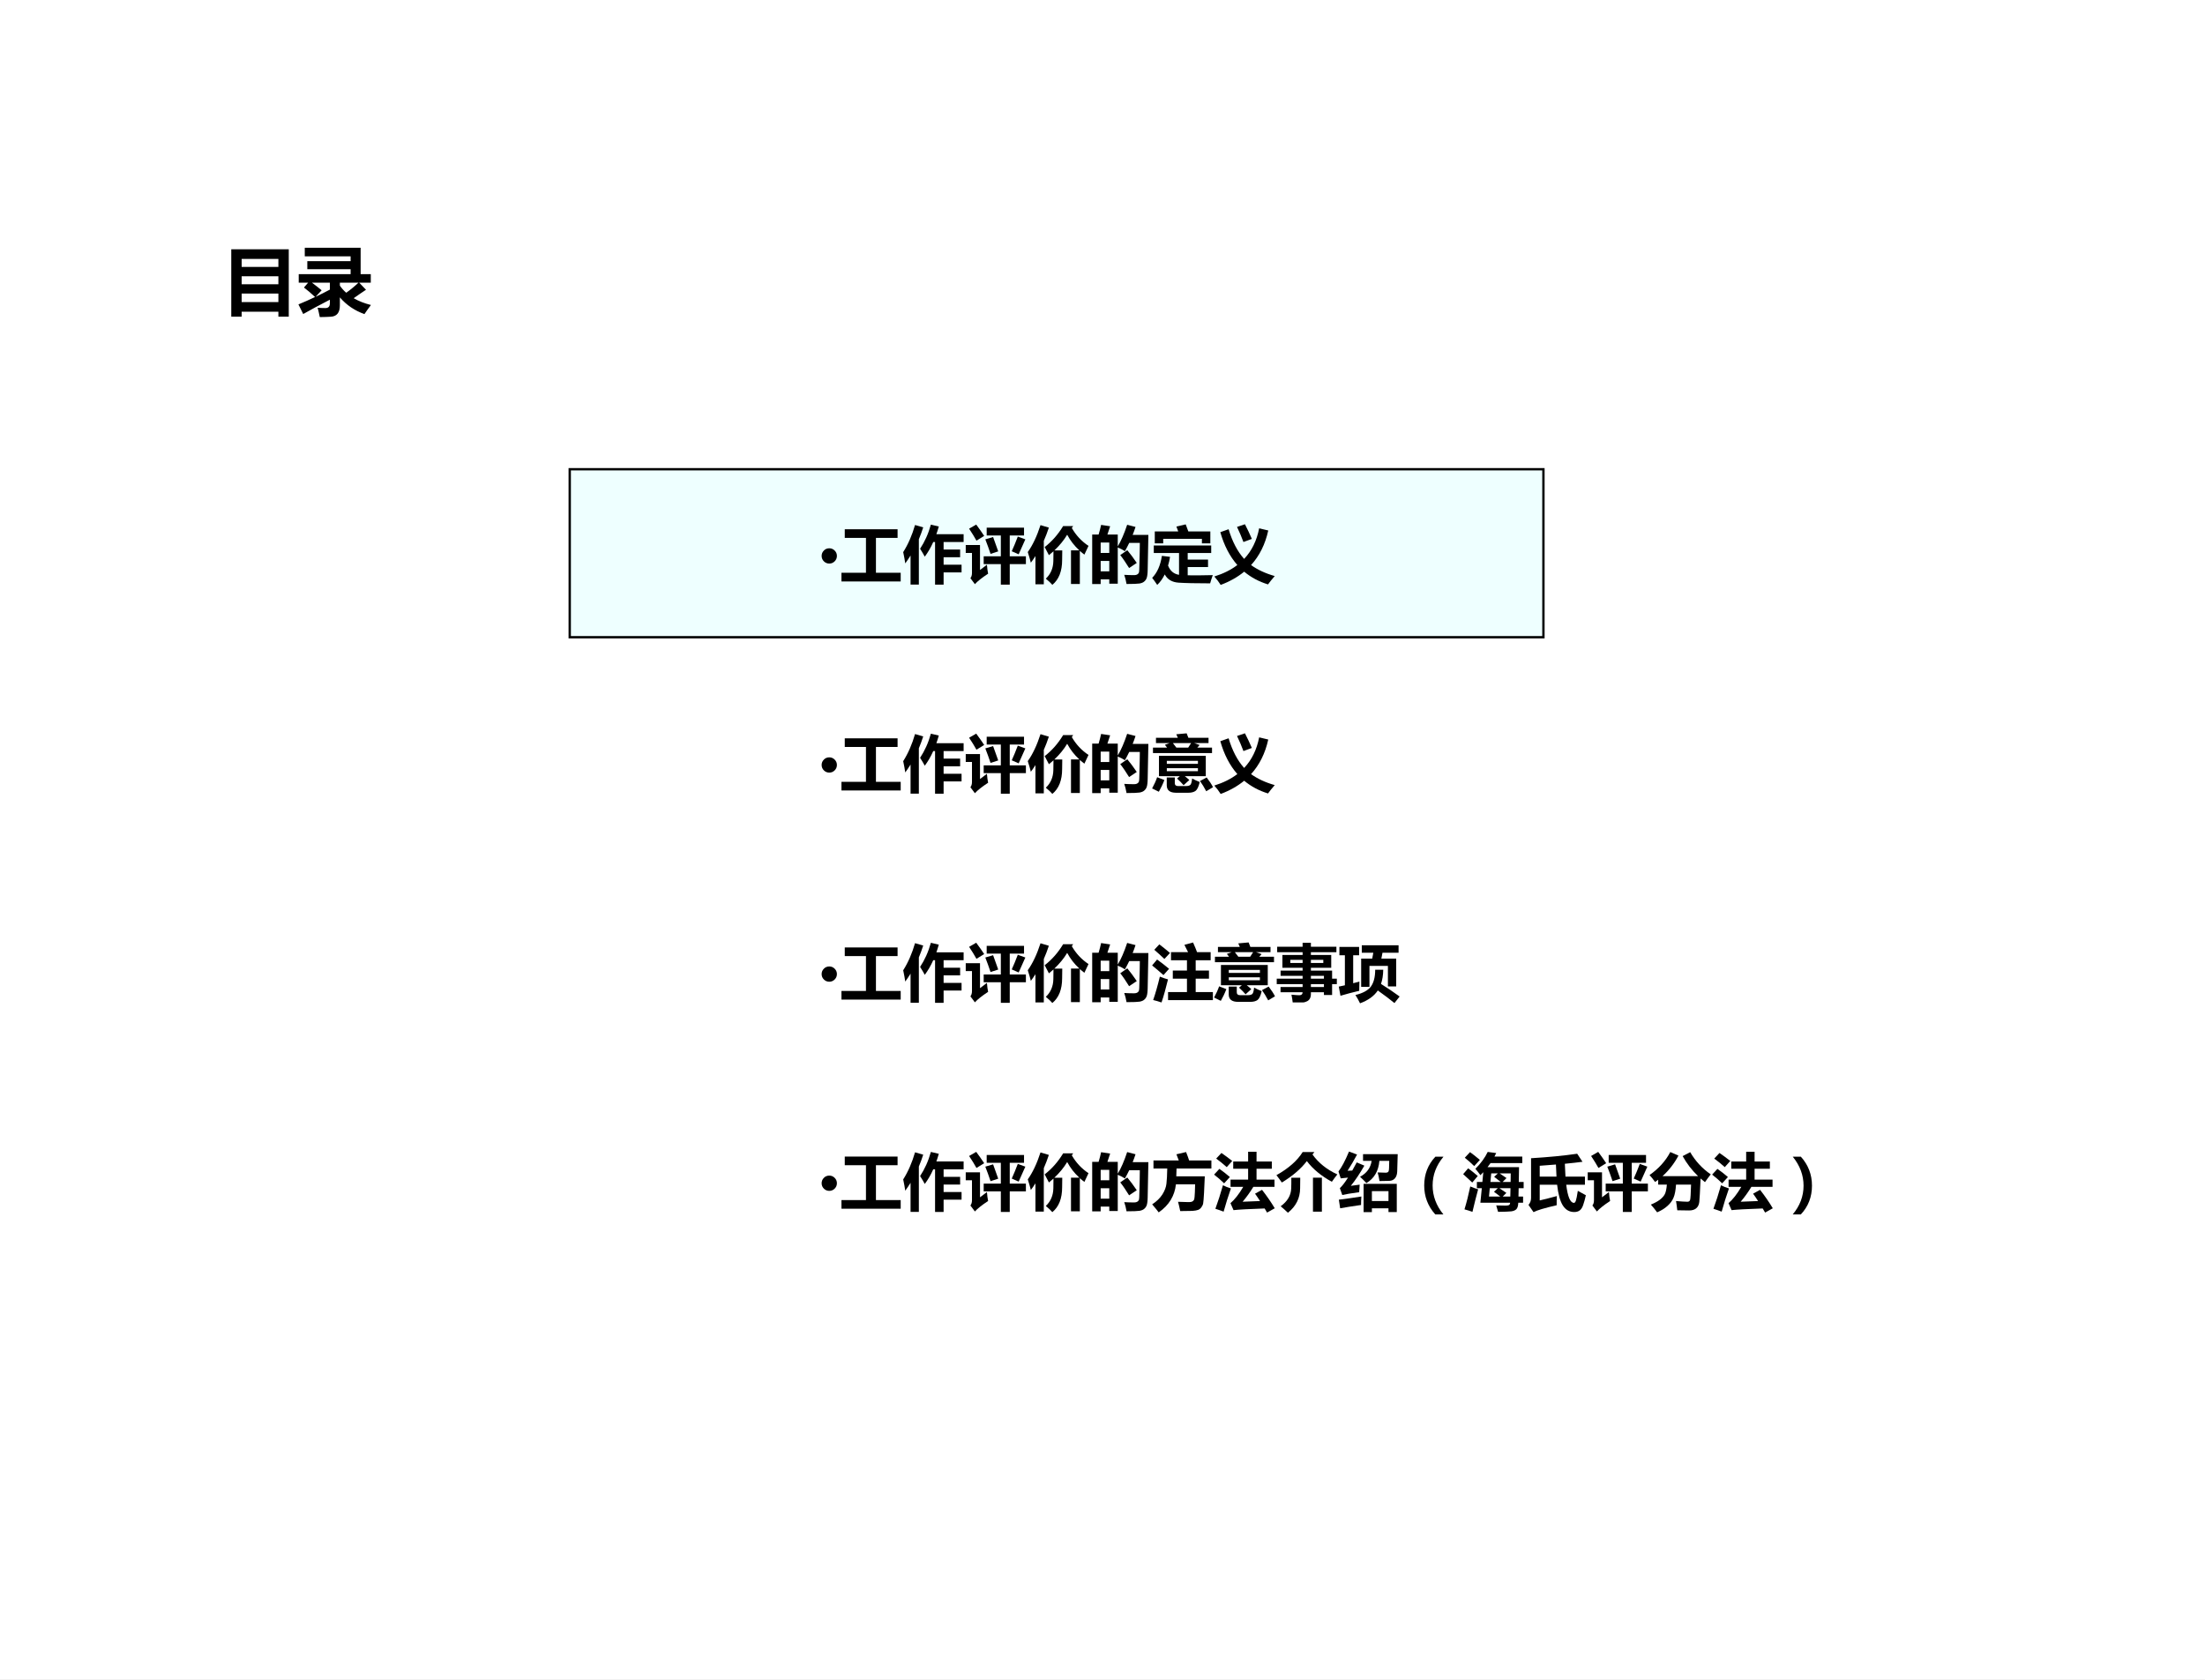
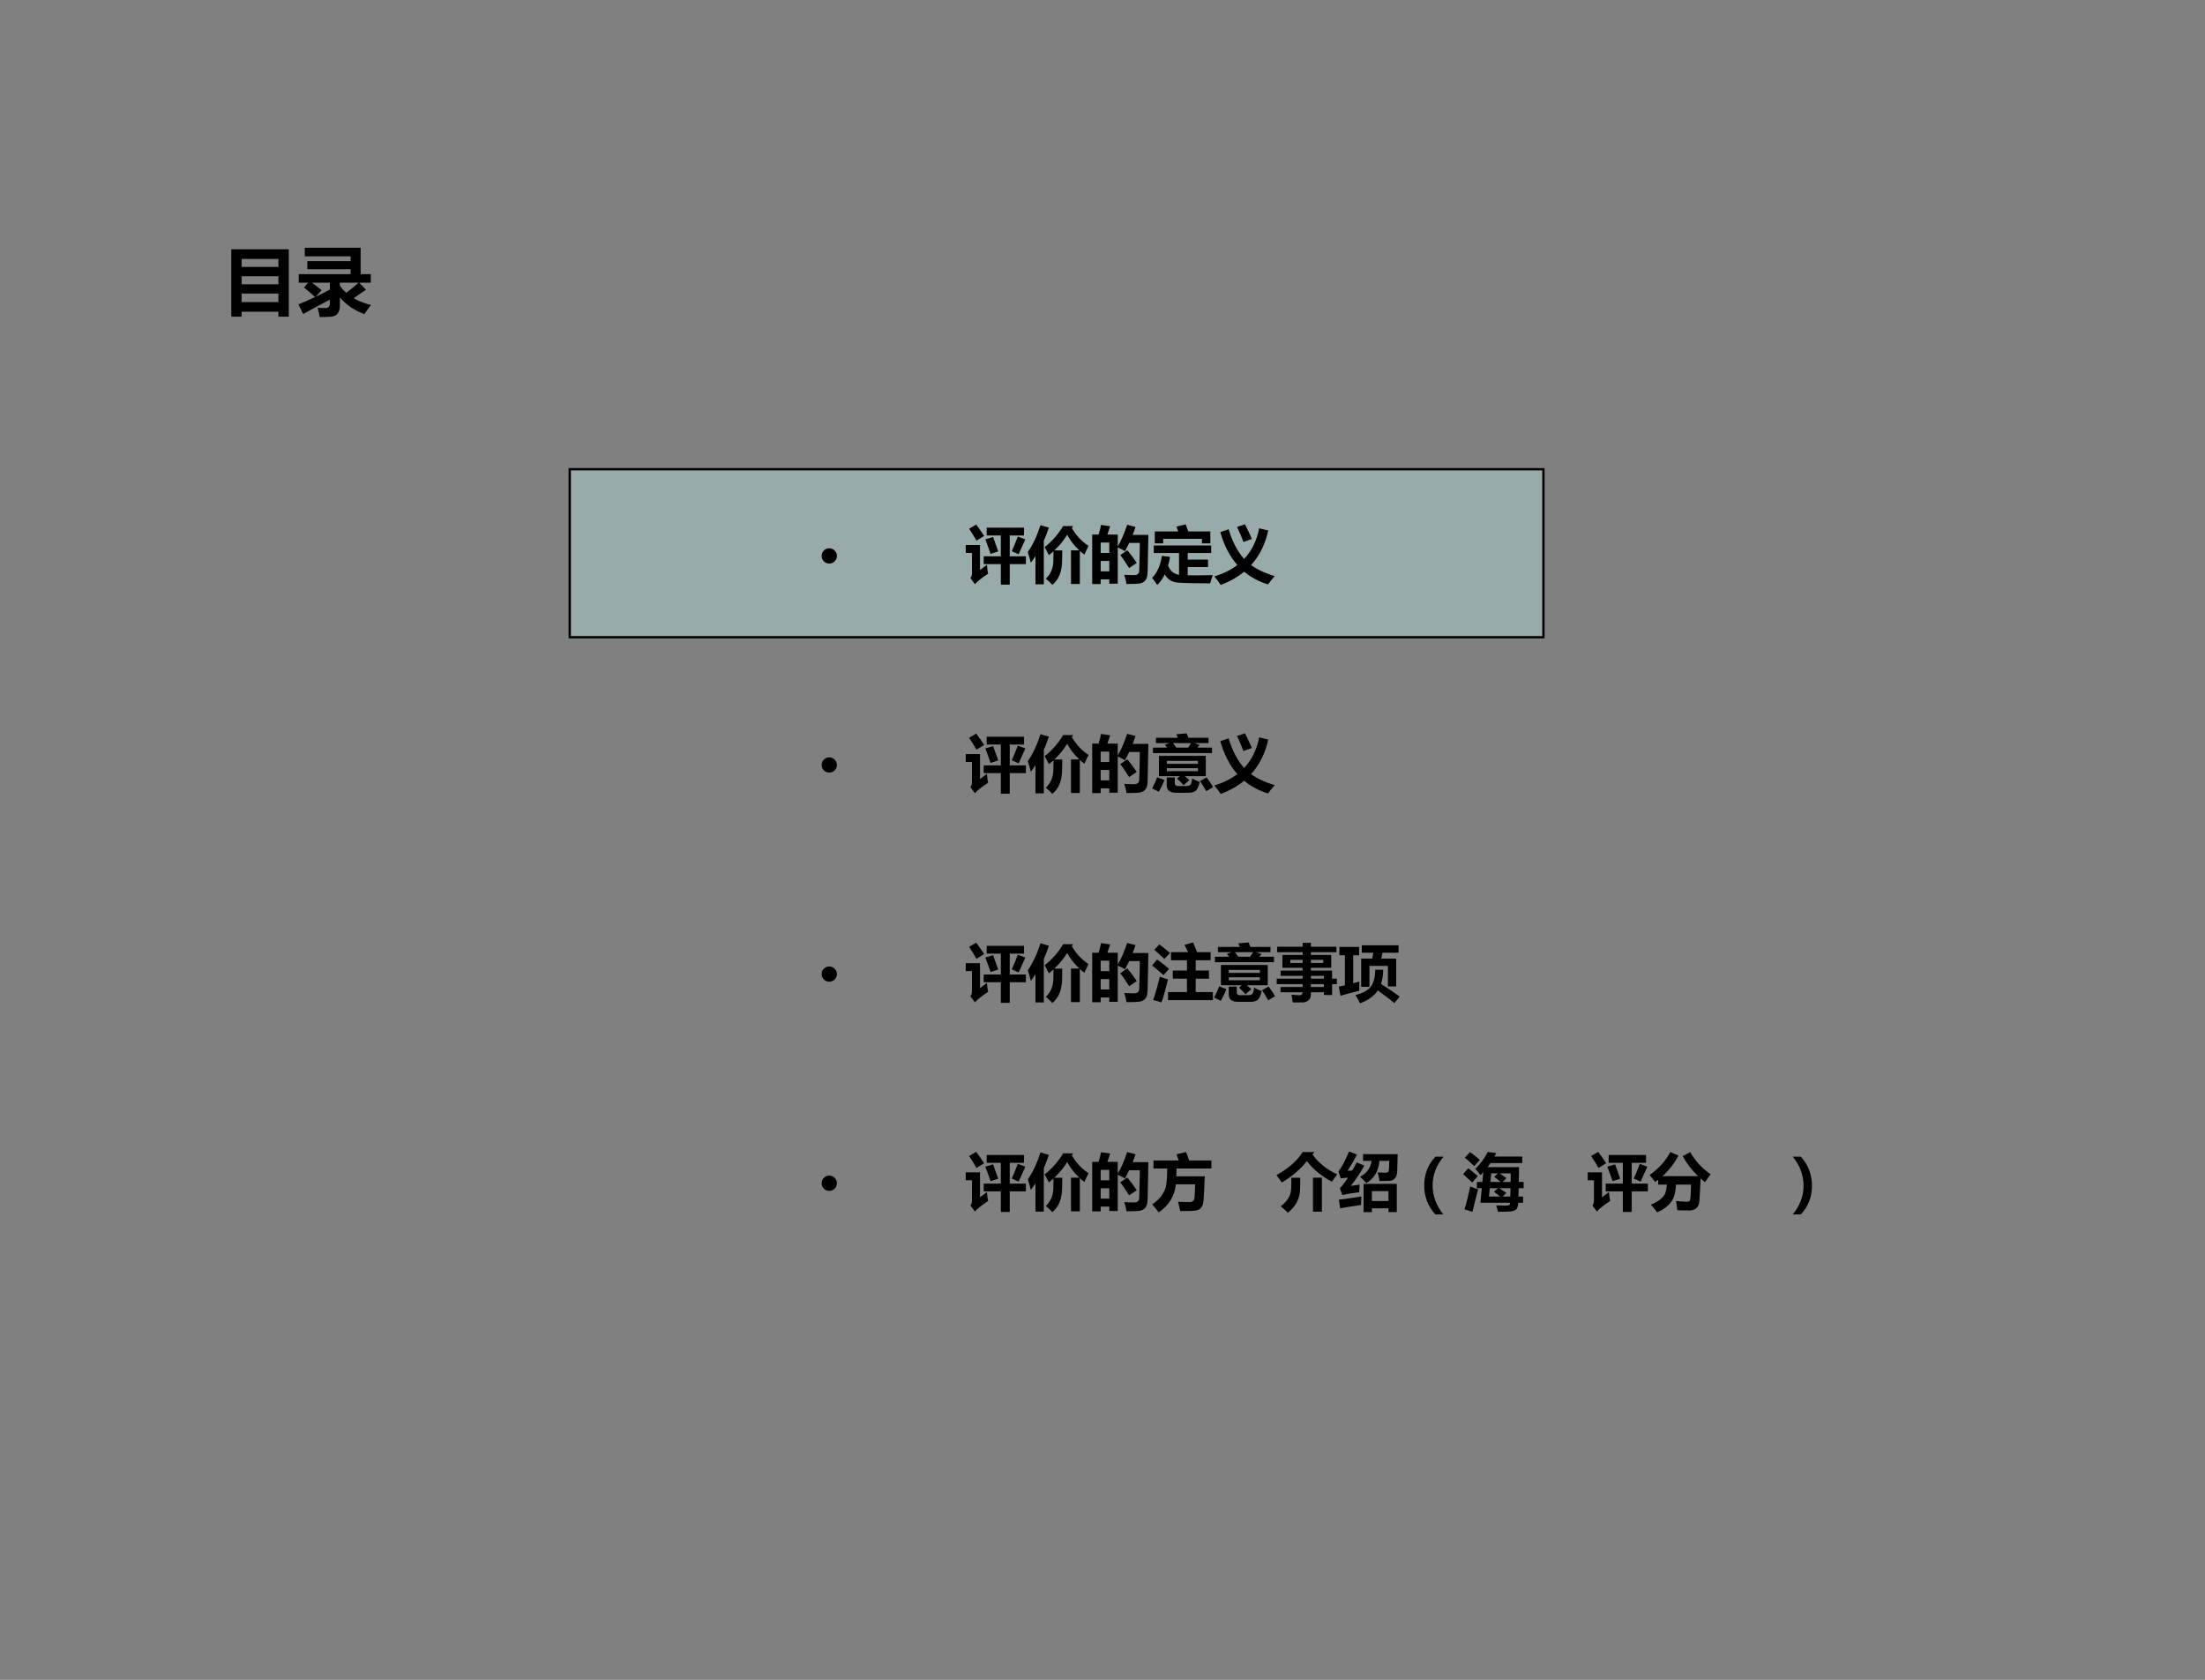
<svg xmlns="http://www.w3.org/2000/svg" xmlns:xlink="http://www.w3.org/1999/xlink" version="1.1" width="708.72pt" height="540pt" viewBox="0 0 708.72 540">
  <rect x="0" y="0" width="708.72" height="540" fill="#808080" stroke="none" />
  <g enable-background="new">
    <g>
      <g id="Layer-1" data-name="Artifact">
        <clipPath id="cp25">
          <path transform="matrix(1,0,0,-1,0,540)" d="M 0 0 L 708.72 0 L 708.72 540 L 0 540 Z " fill-rule="evenodd" />
        </clipPath>
        <g clip-path="url(#cp25)">
-           <path transform="matrix(1,0,0,-1,0,540)" d="M 0 0 L 708.72 0 L 708.72 540 L 0 540 Z " fill="#ffffff" fill-rule="evenodd" />
-         </g>
+           </g>
      </g>
      <g id="Layer-1" data-name="Span">
        <clipPath id="cp26">
          <path transform="matrix(1,0,0,-1,0,540)" d="M 0 0 L 708.72 0 L 708.72 540 L 0 540 Z " fill-rule="evenodd" />
        </clipPath>
        <g clip-path="url(#cp26)">
          <symbol id="font_1b_8f9">
            <path d="M 0 0 L 0 .902 L .77 .902 L .77 0 L .631 0 L .631 .066 L .139 .066 L .139 0 L 0 0 M .631 .773 L .139 .773 L .139 .666 L .631 .666 L .631 .773 M .139 .434 L .631 .434 L .631 .541 L .139 .541 L .139 .434 M .139 .195 L .631 .195 L .631 .309 L .139 .309 L .139 .195 Z " />
          </symbol>
          <symbol id="font_1b_6a2">
            <path d="M .004 .575 L .699 .575 L .699 .641 L .119 .641 L .119 .749 L .699 .749 L .699 .814 L .085 .814 L .085 .929 L .833 .929 L .833 .575 L .969 .575 L .969 .461 L .814 .461 L .905 .366 C .847 .328 .792 .29 .74 .253 C .807 .214 .883 .184 .971 .162 C .932 .11 .903 .069 .884 .04 C .753 .087 .643 .161 .555 .264 L .555 .157 C .555 .06 .514 .009 .433 .005 C .394 .002 .345 .001 .286 0 C .276 .049 .267 .09 .257 .125 C .302 .122 .338 .12 .362 .121 C .401 .121 .421 .142 .421 .184 L .421 .233 C .274 .157 .155 .093 .064 .041 L 0 .17 C .078 .202 .152 .235 .223 .269 C .169 .319 .12 .362 .074 .396 L .13 .461 L .004 .461 L .004 .575 M .421 .368 L .421 .461 L .181 .461 C .22 .432 .264 .398 .311 .359 L .23 .272 C .298 .304 .361 .336 .421 .368 M .64 .326 C .694 .364 .749 .409 .804 .461 L .555 .461 L .555 .421 C .579 .386 .608 .354 .64 .326 Z " />
          </symbol>
          <use xlink:href="#font_1b_8f9" transform="matrix(24,0,0,-24,74.334,101.789)" />
          <use xlink:href="#font_1b_6a2" transform="matrix(24,0,0,-24,95.92,101.93)" />
        </g>
      </g>
      <g id="Layer-1" data-name="P">
        <path transform="matrix(1,0,0,-1,0,540)" d="M 183.12 335.16 L 496.08 335.16 L 496.08 389.16 L 183.12 389.16 Z " fill="#ccffff" fill-opacity=".329" fill-rule="evenodd" />
        <path transform="matrix(1,0,0,-1,0,540)" stroke-width=".75" stroke-linecap="butt" stroke-miterlimit="10" stroke-linejoin="miter" fill="none" stroke="#000000" d="M 183.12 335.16 L 496.08 335.16 L 496.08 389.16 L 183.12 389.16 Z " />
      </g>
      <g id="Layer-1" data-name="Span">
        <clipPath id="cp28">
          <path transform="matrix(1,0,0,-1,0,540)" d="M 0 0 L 708.72 0 L 708.72 540 L 0 540 Z " fill-rule="evenodd" />
        </clipPath>
        <g clip-path="url(#cp28)">
          <symbol id="font_1d_87">
            <path d="M .123 .245 C .156 .245 .185 .233 .209 .209 C .233 .185 .245 .156 .245 .123 C .245 .089 .233 .06 .209 .036 C .185 .012 .156 0 .123 0 C .089 0 .06 .012 .036 .036 C .012 .06 0 .089 0 .123 C 0 .156 .012 .185 .036 .209 C .059 .233 .088 .245 .123 .245 Z " />
          </symbol>
          <use xlink:href="#font_1d_87" transform="matrix(20.04,0,0,-20.04,264.086,181.162)" />
        </g>
      </g>
      <g id="Layer-1" data-name="Span">
        <clipPath id="cp30">
          <path transform="matrix(1,0,0,-1,0,540)" d="M 0 0 L 708.72 0 L 708.72 540 L 0 540 Z " fill-rule="evenodd" />
        </clipPath>
        <g clip-path="url(#cp30)">
          <symbol id="font_1b_656">
-             <path d="M 0 .139 L .393 .139 L .393 .698 L .053 .698 L .053 .837 L .9 .837 L .9 .698 L .553 .698 L .553 .139 L .95 .139 L .95 0 L 0 0 L 0 .139 Z " />
-           </symbol>
+             </symbol>
          <symbol id="font_1b_480">
-             <path d="M .913 .44 L .648 .44 L .648 .32 L .936 .32 L .936 .197 L .648 .197 L .648 0 L .511 0 L .511 .684 L .482 .684 C .442 .594 .396 .516 .346 .449 C .327 .485 .302 .527 .271 .576 C .345 .688 .403 .816 .444 .963 L .571 .933 C .559 .89 .546 .849 .532 .81 L .969 .81 L .969 .684 L .648 .684 L .648 .563 L .913 .563 L .913 .44 M .19 .957 L .321 .919 C .3 .854 .277 .79 .251 .729 L .251 .001 L .118 .001 L .118 .468 C .091 .425 .063 .382 .033 .341 C .026 .391 .015 .451 0 .522 C .079 .647 .142 .792 .19 .957 Z " />
-           </symbol>
+             </symbol>
          <symbol id="font_1b_a6a">
            <path d="M .168 .964 C .213 .903 .256 .843 .296 .782 L .172 .706 C .141 .763 .101 .827 .054 .898 L .168 .964 M .288 .455 L .563 .455 L .563 .789 L .336 .789 L .336 .914 L .935 .914 L .935 .789 L .706 .789 L .706 .455 L .965 .455 L .965 .33 L .706 .33 L .706 0 L .563 0 L .563 .33 L .288 .33 L .288 .455 M .835 .771 L .956 .727 L .849 .487 L .738 .536 C .768 .601 .8 .679 .835 .771 M .439 .764 L .521 .534 L .398 .494 C .372 .573 .344 .65 .314 .727 L .439 .764 M .34 .32 C .344 .263 .351 .215 .359 .176 C .26 .111 .189 .055 .147 .008 L .075 .104 C .091 .124 .1 .152 .1 .186 L .1 .509 L 0 .509 L 0 .636 L .229 .636 L .229 .235 C .282 .274 .319 .303 .34 .32 Z " />
          </symbol>
          <symbol id="font_1b_45e">
            <path d="M .693 .553 L .827 .553 C .747 .626 .682 .71 .632 .804 C .578 .714 .509 .63 .426 .552 L .553 .552 C .553 .485 .552 .435 .551 .399 C .551 .218 .498 .085 .394 0 C .369 .029 .335 .062 .289 .099 C .367 .172 .408 .267 .41 .382 C .411 .414 .412 .466 .412 .538 C .389 .517 .364 .496 .339 .476 C .321 .513 .298 .557 .271 .606 C .387 .696 .486 .808 .567 .943 L .728 .943 L .706 .912 C .773 .795 .862 .699 .974 .625 L .908 .485 C .882 .504 .858 .524 .835 .545 L .835 .014 L .693 .014 L .693 .553 M .204 .958 L .338 .918 C .314 .845 .287 .774 .257 .706 L .257 .009 L .123 .009 L .123 .462 C .1 .425 .075 .39 .049 .355 C .04 .396 .023 .453 0 .526 C .077 .634 .146 .778 .204 .958 Z " />
          </symbol>
          <symbol id="font_1b_8e9">
            <path d="M .143 .949 L .288 .927 L .244 .794 L .41 .794 L .41 .604 C .463 .691 .513 .807 .561 .951 L .695 .916 C .681 .873 .666 .83 .649 .789 L .901 .789 L .89 .227 C .889 .167 .883 .124 .875 .1 C .867 .076 .853 .056 .835 .041 C .818 .025 .792 .015 .76 .009 C .728 .004 .659 .001 .551 .001 C .541 .058 .529 .107 .514 .148 C .562 .145 .613 .143 .667 .143 C .683 .143 .697 .144 .708 .148 C .719 .152 .729 .157 .736 .164 C .743 .172 .748 .18 .751 .189 C .754 .198 .756 .238 .757 .309 L .762 .509 C .763 .571 .764 .621 .764 .66 L .594 .66 C .572 .615 .549 .57 .525 .527 C .494 .548 .456 .568 .41 .587 L .41 .006 L .274 .006 L .274 .076 L .136 .076 L .136 0 L 0 0 L 0 .794 L .103 .794 C .122 .858 .135 .91 .143 .949 M .274 .666 L .136 .666 L .136 .499 L .274 .499 L .274 .666 M .136 .204 L .274 .204 L .274 .371 L .136 .371 L .136 .204 M .563 .543 C .61 .487 .661 .419 .715 .339 L .592 .257 C .542 .338 .495 .408 .45 .465 L .563 .543 Z " />
          </symbol>
          <symbol id="font_1b_613">
            <path d="M .389 .936 L .538 .971 C .551 .937 .565 .899 .58 .858 L .933 .858 L .933 .666 L .798 .666 L .798 .739 L .177 .739 L .177 .666 L .042 .666 L .042 .858 L .418 .858 L .389 .936 M .896 .406 L .896 .286 L .57 .286 L .57 .154 C .677 .152 .811 .153 .972 .157 C .953 .103 .939 .059 .93 .025 C .698 .025 .529 .029 .424 .036 C .319 .043 .245 .087 .202 .168 C .169 .101 .129 .045 .081 0 C .052 .044 .025 .081 0 .113 C .081 .196 .133 .313 .156 .466 L .287 .45 C .279 .4 .268 .353 .255 .31 C .289 .224 .347 .175 .431 .162 L .431 .512 L .026 .512 L .026 .632 L .947 .632 L .947 .512 L .57 .512 L .57 .406 L .896 .406 Z " />
          </symbol>
          <symbol id="font_1b_422">
            <path d="M .491 .973 C .528 .902 .565 .824 .602 .738 L .467 .688 C .439 .764 .405 .845 .364 .93 L .491 .973 M .865 .873 C .816 .651 .724 .466 .589 .318 C .692 .244 .818 .185 .969 .142 C .923 .089 .887 .044 .861 .008 C .715 .053 .588 .121 .479 .212 C .372 .125 .247 .054 .102 0 C .073 .046 .039 .091 0 .135 C .144 .18 .267 .241 .369 .319 C .248 .457 .157 .632 .096 .846 L .229 .893 C .288 .695 .371 .537 .478 .417 C .601 .547 .681 .711 .719 .908 L .865 .873 Z " />
          </symbol>
          <use xlink:href="#font_1b_656" transform="matrix(20.04,0,0,-20.04,270.459,186.905)" />
          <use xlink:href="#font_1b_480" transform="matrix(20.04,0,0,-20.04,290.303,187.943)" />
          <use xlink:href="#font_1b_a6a" transform="matrix(20.04,0,0,-20.04,310.402,187.943)" />
          <use xlink:href="#font_1b_45e" transform="matrix(20.04,0,0,-20.04,330.344,188.001)" />
          <use xlink:href="#font_1b_8e9" transform="matrix(20.04,0,0,-20.04,351.047,187.747)" />
          <use xlink:href="#font_1b_613" transform="matrix(20.04,0,0,-20.04,370.323,188.021)" />
          <use xlink:href="#font_1b_422" transform="matrix(20.04,0,0,-20.04,390.302,188.021)" />
        </g>
      </g>
      <g id="Layer-1" data-name="Span">
        <clipPath id="cp31">
          <path transform="matrix(1,0,0,-1,0,540)" d="M 0 0 L 708.72 0 L 708.72 540 L 0 540 Z " fill-rule="evenodd" />
        </clipPath>
        <g clip-path="url(#cp31)">
          <use xlink:href="#font_1d_87" transform="matrix(20.04,0,0,-20.04,264.086,248.362)" />
        </g>
      </g>
      <g id="Layer-1" data-name="Span">
        <clipPath id="cp32">
          <path transform="matrix(1,0,0,-1,0,540)" d="M 0 0 L 708.72 0 L 708.72 540 L 0 540 Z " fill-rule="evenodd" />
        </clipPath>
        <g clip-path="url(#cp32)">
          <symbol id="font_1b_6bf">
            <path d="M .014 .724 L .24 .724 C .227 .742 .215 .757 .205 .769 L .282 .797 L .062 .797 L .062 .881 L .413 .881 L .388 .938 L .554 .953 C .562 .934 .572 .91 .582 .881 L .905 .881 L .905 .797 L .673 .797 L .762 .766 L .725 .724 L .961 .724 L .961 .636 L .014 .636 L .014 .724 M .389 .724 L .579 .724 C .599 .754 .615 .778 .626 .797 L .333 .797 C .354 .771 .372 .746 .389 .724 M .11 .266 L .11 .592 L .861 .592 L .861 .266 L .524 .266 C .555 .242 .579 .221 .597 .204 L .505 .121 C .479 .152 .444 .188 .4 .228 L .445 .266 L .11 .266 M .735 .512 L .236 .512 L .236 .464 L .735 .464 L .735 .512 M .735 .346 L .735 .394 L .236 .394 L .236 .346 L .735 .346 M .081 .249 L .197 .204 C .171 .136 .141 .074 .108 .016 L 0 .069 C .035 .133 .062 .193 .081 .249 M .642 .229 C .672 .211 .713 .192 .764 .172 C .746 .096 .723 .049 .696 .029 C .668 .01 .631 0 .583 0 L .384 0 C .285 0 .235 .04 .235 .119 L .235 .245 L .364 .245 L .364 .154 C .364 .123 .382 .107 .417 .107 L .541 .107 C .576 .107 .6 .114 .614 .127 C .627 .14 .636 .174 .642 .229 M .875 .245 C .918 .19 .952 .138 .977 .089 L .868 .024 C .836 .086 .802 .14 .768 .188 L .875 .245 Z " />
          </symbol>
          <use xlink:href="#font_1b_656" transform="matrix(20.04,0,0,-20.04,270.459,254.105)" />
          <use xlink:href="#font_1b_480" transform="matrix(20.04,0,0,-20.04,290.303,255.143)" />
          <use xlink:href="#font_1b_a6a" transform="matrix(20.04,0,0,-20.04,310.402,255.143)" />
          <use xlink:href="#font_1b_45e" transform="matrix(20.04,0,0,-20.04,330.344,255.201)" />
          <use xlink:href="#font_1b_8e9" transform="matrix(20.04,0,0,-20.04,351.047,254.947)" />
          <use xlink:href="#font_1b_6bf" transform="matrix(20.04,0,0,-20.04,370.304,254.83)" />
          <use xlink:href="#font_1b_422" transform="matrix(20.04,0,0,-20.04,390.302,255.221)" />
        </g>
      </g>
      <g id="Layer-1" data-name="Span">
        <clipPath id="cp33">
          <path transform="matrix(1,0,0,-1,0,540)" d="M 0 0 L 708.72 0 L 708.72 540 L 0 540 Z " fill-rule="evenodd" />
        </clipPath>
        <g clip-path="url(#cp33)">
          <use xlink:href="#font_1d_87" transform="matrix(20.04,0,0,-20.04,264.086,315.582)" />
        </g>
      </g>
      <g id="Layer-1" data-name="Span">
        <clipPath id="cp34">
          <path transform="matrix(1,0,0,-1,0,540)" d="M 0 0 L 708.72 0 L 708.72 540 L 0 540 Z " fill-rule="evenodd" />
        </clipPath>
        <g clip-path="url(#cp34)">
          <symbol id="font_1b_849">
            <path d="M .256 .167 L .559 .167 L .559 .382 L .332 .382 L .332 .512 L .559 .512 L .559 .677 L .303 .677 L .303 .807 L .577 .807 C .559 .844 .539 .883 .518 .924 L .657 .962 C .687 .894 .708 .842 .721 .807 L .939 .807 L .939 .677 L .699 .677 L .699 .512 L .912 .512 L .912 .382 L .699 .382 L .699 .167 L .975 .167 L .975 .037 L .256 .037 L .256 .167 M .116 .932 C .165 .895 .222 .849 .287 .794 L .197 .698 C .14 .752 .086 .801 .035 .845 L .116 .932 M .08 .689 C .153 .636 .217 .586 .272 .54 L .182 .439 C .122 .492 .062 .544 0 .594 L .08 .689 M .124 .414 C .17 .396 .213 .381 .255 .37 C .22 .226 .186 .102 .151 0 C .104 .016 .06 .029 .017 .039 C .052 .139 .088 .264 .124 .414 Z " />
          </symbol>
          <symbol id="font_1b_436">
            <path d="M .061 .247 L .415 .247 L .415 .293 L 0 .293 L 0 .381 L .415 .381 L .415 .426 L .062 .426 L .062 .51 L .415 .51 L .415 .555 L .091 .555 L .091 .761 L .415 .761 L .415 .805 L .007 .805 L .007 .893 L .415 .893 L .415 .956 L .548 .956 L .548 .893 L .957 .893 L .957 .805 L .548 .805 L .548 .761 L .874 .761 L .874 .555 L .548 .555 L .548 .51 L .888 .51 L .888 .381 L .964 .381 L .964 .293 L .888 .293 L .888 .119 L .757 .119 L .757 .163 L .548 .163 L .548 .135 C .548 .105 .542 .08 .531 .06 C .519 .039 .502 .024 .479 .015 C .456 .005 .44 0 .43 0 C .42 0 .362 0 .256 0 C .252 .039 .245 .08 .236 .124 C .298 .118 .34 .115 .362 .115 C .397 .115 .414 .131 .415 .163 L .061 .163 L .061 .247 M .747 .633 L .747 .683 L .548 .683 L .548 .633 L .747 .633 M .218 .633 L .415 .633 L .415 .683 L .218 .683 L .218 .633 M .757 .426 L .548 .426 L .548 .381 L .757 .381 L .757 .426 M .548 .247 L .757 .247 L .757 .293 L .548 .293 L .548 .247 Z " />
          </symbol>
          <symbol id="font_1b_b8d">
            <path d="M .369 .931 L .959 .931 L .959 .811 L .701 .811 L .683 .717 L .921 .717 L .921 .271 L .788 .271 L .788 .6 L .492 .6 L .492 .264 L .359 .264 L .359 .717 L .536 .717 L .554 .811 L .369 .811 L .369 .931 M .027 .121 L 0 .268 L .098 .289 L .098 .771 L .01 .771 L .01 .905 L .326 .905 L .326 .771 L .231 .771 L .231 .322 C .264 .33 .298 .339 .331 .349 C .329 .302 .328 .253 .328 .201 C .219 .175 .118 .148 .027 .121 M .584 .539 L .713 .539 C .712 .453 .7 .377 .677 .311 C .776 .25 .875 .182 .976 .109 L .893 .004 C .823 .062 .734 .129 .626 .206 C .567 .117 .472 .048 .341 0 C .317 .05 .292 .094 .267 .133 C .387 .162 .47 .208 .516 .27 C .561 .333 .584 .422 .584 .539 Z " />
          </symbol>
          <use xlink:href="#font_1b_656" transform="matrix(20.04,0,0,-20.04,270.459,321.325)" />
          <use xlink:href="#font_1b_480" transform="matrix(20.04,0,0,-20.04,290.303,322.363)" />
          <use xlink:href="#font_1b_a6a" transform="matrix(20.04,0,0,-20.04,310.402,322.363)" />
          <use xlink:href="#font_1b_45e" transform="matrix(20.04,0,0,-20.04,330.344,322.421)" />
          <use xlink:href="#font_1b_8e9" transform="matrix(20.04,0,0,-20.04,351.047,322.167)" />
          <use xlink:href="#font_1b_849" transform="matrix(20.04,0,0,-20.04,370.304,322.245)" />
          <use xlink:href="#font_1b_6bf" transform="matrix(20.04,0,0,-20.04,390.224,322.05)" />
          <use xlink:href="#font_1b_436" transform="matrix(20.04,0,0,-20.04,410.361,322.226)" />
          <use xlink:href="#font_1b_b8d" transform="matrix(20.04,0,0,-20.04,430.304,322.519)" />
        </g>
      </g>
      <g id="Layer-1" data-name="Span">
        <clipPath id="cp35">
          <path transform="matrix(1,0,0,-1,0,540)" d="M 0 0 L 708.72 0 L 708.72 540 L 0 540 Z " fill-rule="evenodd" />
        </clipPath>
        <g clip-path="url(#cp35)">
          <use xlink:href="#font_1d_87" transform="matrix(20.04,0,0,-20.04,264.086,382.812)" />
        </g>
      </g>
      <g id="Layer-1" data-name="Span">
        <clipPath id="cp36">
          <path transform="matrix(1,0,0,-1,0,540)" d="M 0 0 L 708.72 0 L 708.72 540 L 0 540 Z " fill-rule="evenodd" />
        </clipPath>
        <g clip-path="url(#cp36)">
          <symbol id="font_1b_771">
            <path d="M .45 .021 C .438 .079 .427 .129 .415 .17 C .496 .167 .552 .165 .583 .165 C .604 .165 .621 .167 .632 .17 C .644 .174 .654 .18 .661 .188 C .669 .197 .674 .206 .676 .217 C .679 .227 .682 .263 .685 .324 C .688 .385 .689 .427 .689 .45 L .381 .45 C .361 .264 .269 .114 .105 0 C .089 .023 .054 .066 0 .129 C .072 .176 .126 .229 .164 .288 C .201 .347 .223 .404 .229 .461 C .236 .518 .24 .599 .242 .704 L .021 .704 L .021 .833 L .427 .833 L .389 .932 L .544 .968 C .565 .914 .582 .869 .593 .833 L .95 .833 L .95 .704 L .391 .704 C .39 .664 .389 .622 .387 .579 L .844 .579 C .841 .493 .837 .405 .832 .314 C .827 .223 .822 .167 .818 .145 C .814 .122 .804 .102 .79 .083 C .776 .063 .759 .049 .739 .041 C .719 .033 .688 .027 .646 .024 C .605 .022 .539 .021 .45 .021 Z " />
          </symbol>
          <symbol id="font_1b_844">
-             <path d="M .769 .365 C .847 .265 .915 .166 .973 .069 L .85 0 L .811 .066 C .554 .057 .388 .048 .312 .039 L .263 .151 C .33 .208 .399 .295 .468 .413 L .264 .413 L .264 .529 L .546 .529 L .546 .703 L .307 .703 L .307 .819 L .546 .819 L .546 .976 L .681 .976 L .681 .819 L .926 .819 L .926 .703 L .681 .703 L .681 .529 L .969 .529 L .969 .413 L .63 .413 C .578 .328 .521 .248 .458 .174 C .542 .176 .635 .18 .737 .185 C .71 .228 .683 .267 .657 .303 L .769 .365 M .118 .956 C .178 .915 .236 .872 .291 .828 L .203 .729 C .146 .78 .09 .826 .034 .866 L .118 .956 M .085 .701 C .142 .662 .198 .618 .253 .57 L .161 .469 C .114 .516 .061 .562 0 .609 L .085 .701 M .142 .438 C .179 .419 .222 .402 .27 .387 C .227 .265 .188 .141 .153 .015 C .107 .032 .063 .048 .021 .061 C .062 .173 .103 .299 .142 .438 Z " />
-           </symbol>
+             </symbol>
          <symbol id="font_1b_44f">
            <path d="M .586 .563 L .729 .563 L .729 .018 L .586 .018 L .586 .563 M .239 .562 L .382 .562 C .382 .487 .381 .43 .38 .393 C .379 .234 .314 .104 .184 0 C .153 .031 .115 .065 .068 .104 C .178 .184 .234 .28 .237 .392 C .239 .432 .239 .489 .239 .562 M .609 .974 L .578 .935 C .675 .799 .808 .693 .977 .615 C .946 .577 .917 .537 .889 .497 C .719 .59 .585 .7 .488 .829 C .392 .703 .258 .589 .087 .485 C .058 .527 .029 .566 0 .603 C .195 .712 .335 .836 .421 .974 L .609 .974 Z " />
          </symbol>
          <symbol id="font_1b_994">
            <path d="M .146 .664 C .168 .665 .194 .666 .221 .667 C .244 .707 .268 .751 .293 .798 L .415 .746 C .343 .62 .271 .512 .198 .422 C .243 .427 .29 .434 .34 .441 C .337 .406 .334 .365 .332 .32 C .2 .302 .109 .287 .061 .275 L .022 .385 C .06 .419 .103 .476 .153 .554 C .111 .55 .072 .546 .036 .542 L 0 .653 C .049 .715 .106 .821 .169 .972 L .298 .924 C .246 .827 .196 .741 .146 .664 M .658 .499 C .649 .556 .639 .602 .628 .637 C .709 .634 .752 .633 .757 .633 C .769 .633 .778 .635 .786 .638 C .793 .642 .799 .647 .803 .654 C .807 .661 .81 .677 .811 .704 C .812 .73 .813 .77 .814 .823 L .656 .823 C .643 .66 .573 .541 .448 .466 C .416 .501 .382 .535 .346 .567 C .453 .625 .515 .71 .532 .823 L .394 .823 L .394 .93 L .95 .93 L .942 .652 C .94 .603 .927 .566 .904 .541 C .882 .516 .852 .503 .815 .502 L .658 .499 M .403 0 L .403 .454 L .935 .454 L .935 .001 L .802 .001 L .802 .062 L .536 .062 L .536 0 L .403 0 M .802 .337 L .536 .337 L .536 .179 L .802 .179 L .802 .337 M .027 .062 L .006 .2 C .112 .213 .232 .229 .367 .251 C .363 .196 .362 .151 .362 .115 C .221 .095 .109 .077 .027 .062 Z " />
          </symbol>
          <symbol id="font_1b_363">
            <path d="M .178 0 C .059 .132 0 .287 0 .464 C 0 .645 .06 .799 .179 .926 L .309 .926 C .193 .787 .135 .633 .135 .465 C .135 .296 .193 .141 .308 0 L .178 0 Z " />
          </symbol>
          <symbol id="font_1b_862">
            <path d="M .22 .479 L .308 .479 L .323 .636 C .308 .619 .293 .604 .277 .588 C .256 .618 .229 .652 .196 .69 C .284 .778 .349 .868 .394 .961 L .53 .943 C .521 .924 .512 .905 .502 .887 L .948 .887 L .948 .782 L .439 .782 C .424 .76 .408 .738 .391 .717 L .896 .717 L .892 .479 L .97 .479 L .97 .379 L .89 .379 L .887 .245 L .961 .245 L .961 .146 L .884 .146 C .882 .095 .871 .061 .853 .042 C .834 .024 .806 .012 .771 .008 C .736 .004 .665 .001 .56 0 C .55 .034 .541 .068 .53 .103 C .593 .101 .642 .1 .678 .1 C .698 .1 .715 .102 .729 .106 C .744 .11 .752 .123 .753 .146 L .276 .146 L .299 .379 L .22 .379 L .22 .479 M .695 .542 L .632 .479 L .761 .479 L .763 .617 L .585 .617 C .612 .599 .649 .574 .695 .542 M .497 .562 L .557 .617 L .45 .617 L .437 .479 L .603 .479 L .497 .562 M .494 .322 L .556 .379 L .427 .379 L .414 .245 L .596 .245 C .561 .272 .527 .298 .494 .322 M .693 .304 L .634 .245 L .756 .245 L .759 .379 L .582 .379 C .609 .361 .646 .336 .693 .304 M .11 .958 C .161 .921 .214 .879 .268 .833 L .177 .734 C .132 .779 .082 .823 .026 .868 L .11 .958 M .08 .698 C .13 .662 .181 .621 .234 .575 L .146 .47 C .126 .49 .077 .535 0 .605 L .08 .698 M .114 .407 C .155 .39 .197 .374 .24 .361 C .21 .251 .18 .131 .149 0 C .107 .015 .064 .028 .021 .04 C .054 .147 .085 .269 .114 .407 Z " />
          </symbol>
          <symbol id="font_1b_827">
-             <path d="M .18 .188 C .261 .207 .353 .23 .455 .258 C .452 .206 .451 .158 .452 .111 C .26 .067 .136 .03 .081 0 L 0 .116 C .027 .147 .041 .184 .041 .228 L .041 .865 C .318 .882 .564 .905 .781 .937 L .866 .808 C .788 .797 .694 .787 .583 .776 C .585 .715 .589 .646 .593 .57 L .905 .57 L .905 .44 L .605 .44 C .629 .246 .67 .149 .729 .149 C .742 .149 .752 .161 .76 .185 C .768 .208 .779 .261 .791 .342 C .834 .317 .877 .294 .92 .271 C .906 .207 .891 .155 .877 .115 C .864 .075 .845 .046 .822 .028 C .799 .011 .77 .002 .734 .002 C .656 .002 .595 .037 .55 .108 C .506 .179 .476 .29 .459 .44 L .18 .44 L .18 .188 M .44 .764 L .18 .744 L .18 .57 L .449 .57 L .44 .764 Z " />
-           </symbol>
+             </symbol>
          <symbol id="font_1b_4e2">
            <path d="M .982 .609 C .955 .576 .924 .534 .889 .484 C .865 .503 .841 .523 .819 .543 C .81 .335 .803 .209 .798 .166 C .793 .123 .777 .089 .75 .066 C .723 .042 .684 .03 .635 .03 C .568 .03 .505 .031 .445 .033 C .439 .087 .433 .136 .425 .181 C .509 .174 .571 .17 .608 .17 C .631 .17 .645 .18 .651 .2 C .657 .22 .662 .302 .666 .445 L .425 .445 C .419 .354 .406 .284 .385 .235 C .365 .186 .332 .142 .288 .103 C .244 .063 .189 .029 .122 0 C .082 .054 .048 .095 .021 .124 C .078 .147 .126 .173 .164 .201 C .201 .229 .228 .259 .245 .291 C .261 .322 .272 .374 .278 .445 L .139 .445 L .139 .523 C .122 .511 .106 .499 .089 .487 C .059 .53 .029 .566 0 .598 C .147 .701 .258 .824 .333 .967 L .464 .91 C .396 .782 .31 .672 .208 .58 L .779 .58 C .679 .676 .596 .784 .531 .902 L .652 .965 C .736 .821 .846 .702 .982 .609 Z " />
          </symbol>
          <symbol id="font_1b_364">
            <path d="M .13 0 L 0 0 C .116 .138 .174 .292 .174 .461 C .174 .629 .116 .784 .001 .926 L .131 .926 C .25 .794 .309 .639 .309 .461 C .309 .28 .249 .126 .13 0 Z " />
          </symbol>
          <use xlink:href="#font_1b_656" transform="matrix(20.04,0,0,-20.04,270.459,388.555)" />
          <use xlink:href="#font_1b_480" transform="matrix(20.04,0,0,-20.04,290.303,389.593)" />
          <use xlink:href="#font_1b_a6a" transform="matrix(20.04,0,0,-20.04,310.402,389.593)" />
          <use xlink:href="#font_1b_45e" transform="matrix(20.04,0,0,-20.04,330.344,389.651)" />
          <use xlink:href="#font_1b_8e9" transform="matrix(20.04,0,0,-20.04,351.047,389.397)" />
          <use xlink:href="#font_1b_771" transform="matrix(20.04,0,0,-20.04,370.323,389.73)" />
          <use xlink:href="#font_1b_844" transform="matrix(20.04,0,0,-20.04,390.224,389.788)" />
          <use xlink:href="#font_1b_44f" transform="matrix(20.04,0,0,-20.04,410.264,389.847)" />
          <use xlink:href="#font_1b_994" transform="matrix(20.04,0,0,-20.04,430.206,389.651)" />
          <use xlink:href="#font_1b_363" transform="matrix(20.04,0,0,-20.04,457.761,390.385)" />
          <use xlink:href="#font_1b_862" transform="matrix(20.04,0,0,-20.04,470.283,389.553)" />
          <use xlink:href="#font_1b_827" transform="matrix(20.04,0,0,-20.04,491.282,389.651)" />
          <use xlink:href="#font_1b_a6a" transform="matrix(20.04,0,0,-20.04,510.321,389.593)" />
          <use xlink:href="#font_1b_4e2" transform="matrix(20.04,0,0,-20.04,530.185,389.71)" />
          <use xlink:href="#font_1b_844" transform="matrix(20.04,0,0,-20.04,550.303,389.788)" />
          <use xlink:href="#font_1b_364" transform="matrix(20.04,0,0,-20.04,576.204,390.385)" />
        </g>
      </g>
    </g>
  </g>
</svg>